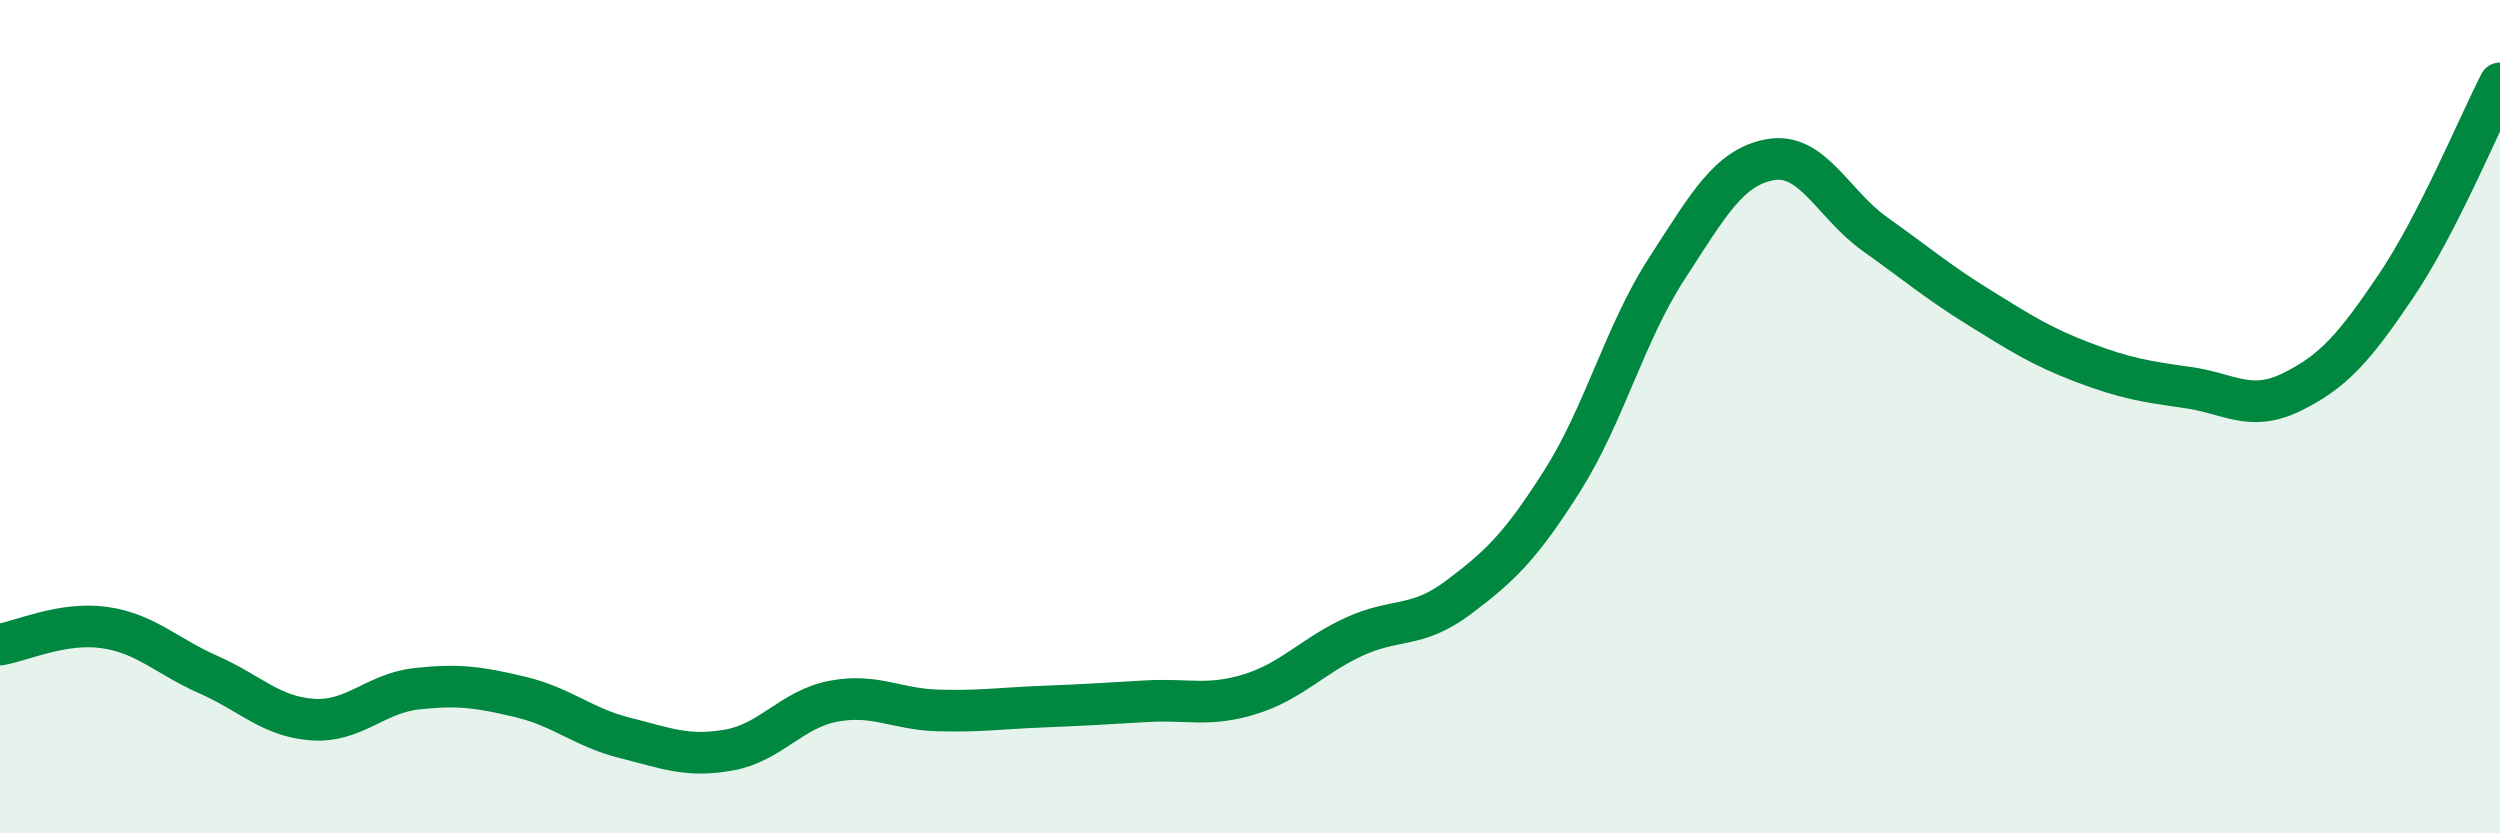
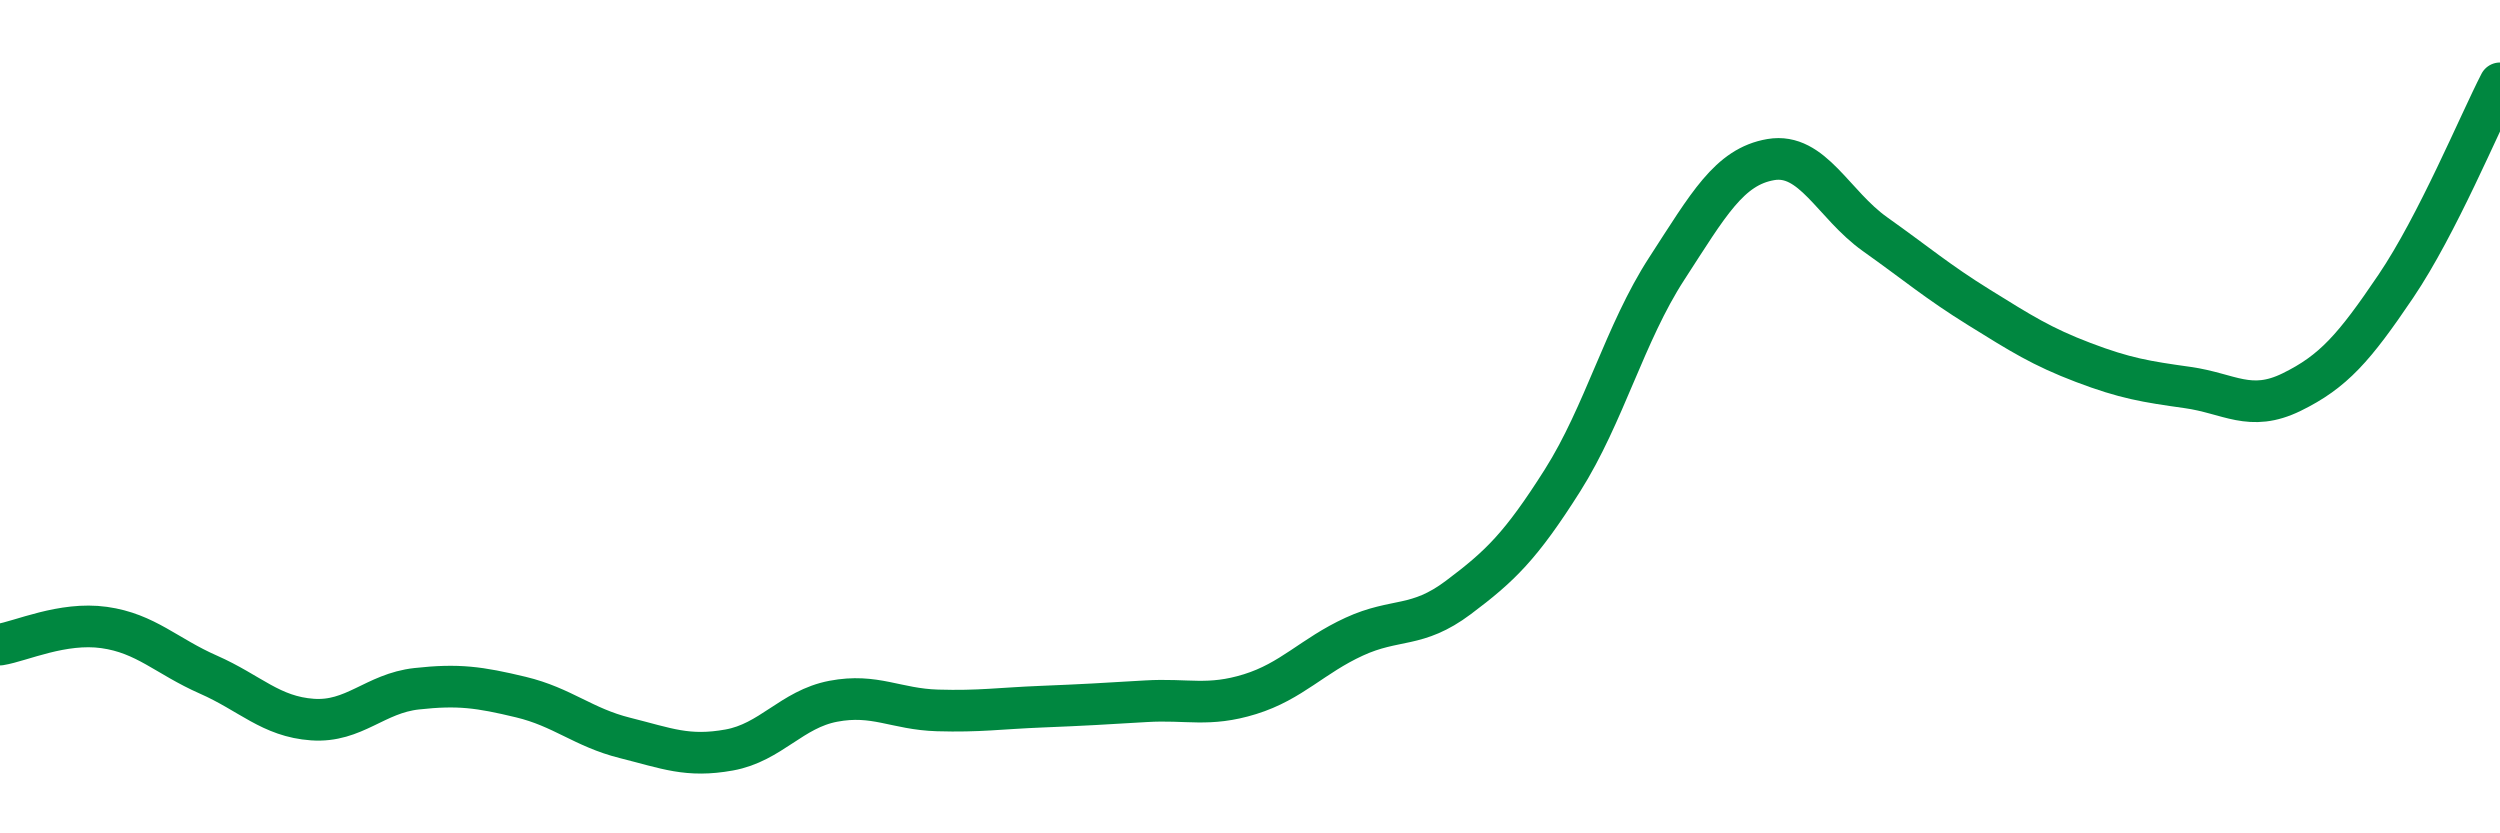
<svg xmlns="http://www.w3.org/2000/svg" width="60" height="20" viewBox="0 0 60 20">
-   <path d="M 0,15.47 C 0.5,15.39 1.5,14.92 2.5,15.06 C 3.5,15.2 4,15.75 5,16.19 C 6,16.63 6.5,17.2 7.5,17.27 C 8.5,17.34 9,16.64 10,16.53 C 11,16.42 11.5,16.49 12.5,16.73 C 13.5,16.97 14,17.46 15,17.71 C 16,17.96 16.5,18.18 17.5,18 C 18.5,17.82 19,17.02 20,16.83 C 21,16.64 21.5,17.02 22.5,17.05 C 23.5,17.08 24,17 25,16.96 C 26,16.92 26.5,16.89 27.5,16.83 C 28.5,16.77 29,16.97 30,16.66 C 31,16.35 31.5,15.74 32.5,15.28 C 33.5,14.82 34,15.09 35,14.34 C 36,13.59 36.5,13.11 37.5,11.53 C 38.5,9.95 39,7.99 40,6.45 C 41,4.91 41.5,4 42.5,3.83 C 43.5,3.66 44,4.91 45,5.62 C 46,6.33 46.5,6.76 47.5,7.38 C 48.5,8 49,8.32 50,8.7 C 51,9.08 51.5,9.16 52.5,9.3 C 53.5,9.44 54,9.9 55,9.41 C 56,8.92 56.5,8.35 57.5,6.87 C 58.5,5.39 59.5,2.97 60,2L60 20L0 20Z" fill="#008740" opacity="0.1" stroke-linecap="round" stroke-linejoin="round" />
  <path d="M 0,15.47 C 0.5,15.39 1.5,14.92 2.5,15.06 C 3.5,15.2 4,15.75 5,16.19 C 6,16.63 6.5,17.2 7.5,17.27 C 8.5,17.34 9,16.64 10,16.53 C 11,16.42 11.5,16.49 12.5,16.73 C 13.5,16.97 14,17.46 15,17.71 C 16,17.96 16.5,18.18 17.5,18 C 18.5,17.82 19,17.02 20,16.83 C 21,16.64 21.5,17.02 22.5,17.05 C 23.5,17.08 24,17 25,16.96 C 26,16.92 26.5,16.89 27.5,16.83 C 28.5,16.77 29,16.97 30,16.66 C 31,16.35 31.5,15.74 32.5,15.28 C 33.5,14.82 34,15.09 35,14.34 C 36,13.59 36.5,13.11 37.5,11.53 C 38.5,9.95 39,7.99 40,6.45 C 41,4.91 41.5,4 42.5,3.83 C 43.5,3.66 44,4.91 45,5.62 C 46,6.33 46.5,6.76 47.5,7.38 C 48.5,8 49,8.32 50,8.7 C 51,9.08 51.5,9.16 52.5,9.3 C 53.5,9.44 54,9.9 55,9.41 C 56,8.92 56.5,8.35 57.5,6.87 C 58.5,5.39 59.5,2.97 60,2" stroke="#008740" stroke-width="1" fill="none" stroke-linecap="round" stroke-linejoin="round" />
</svg>